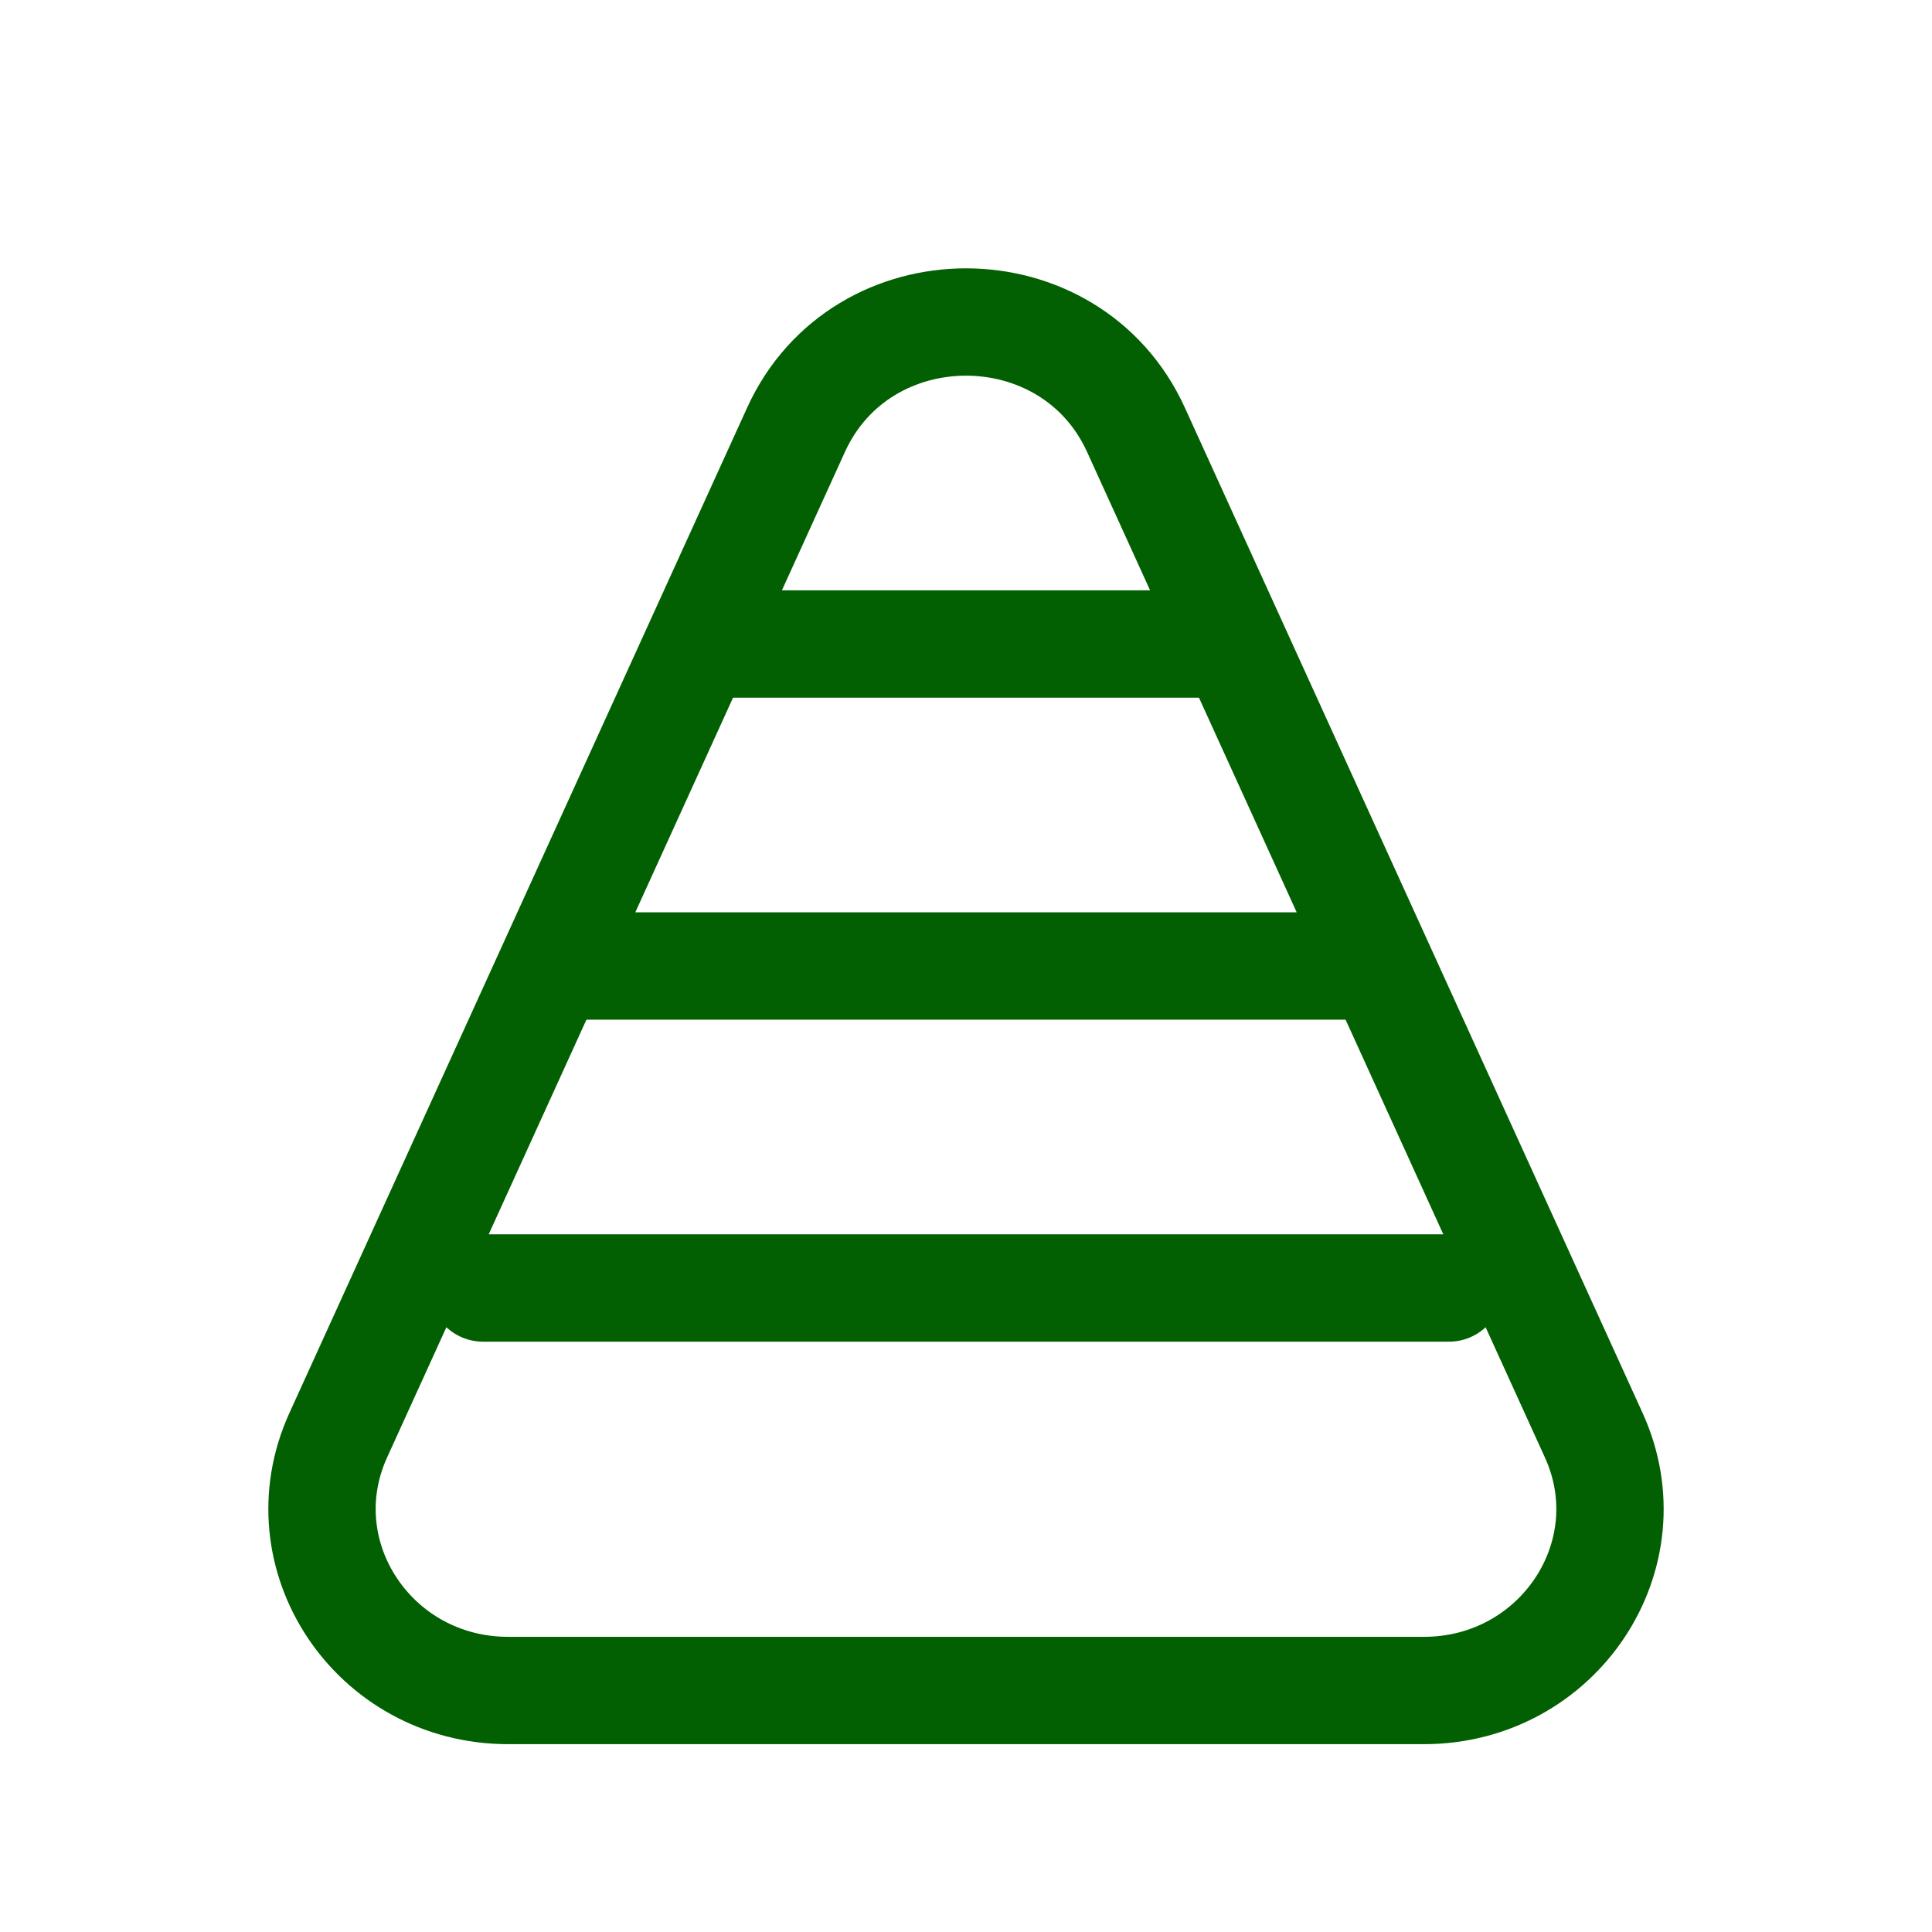
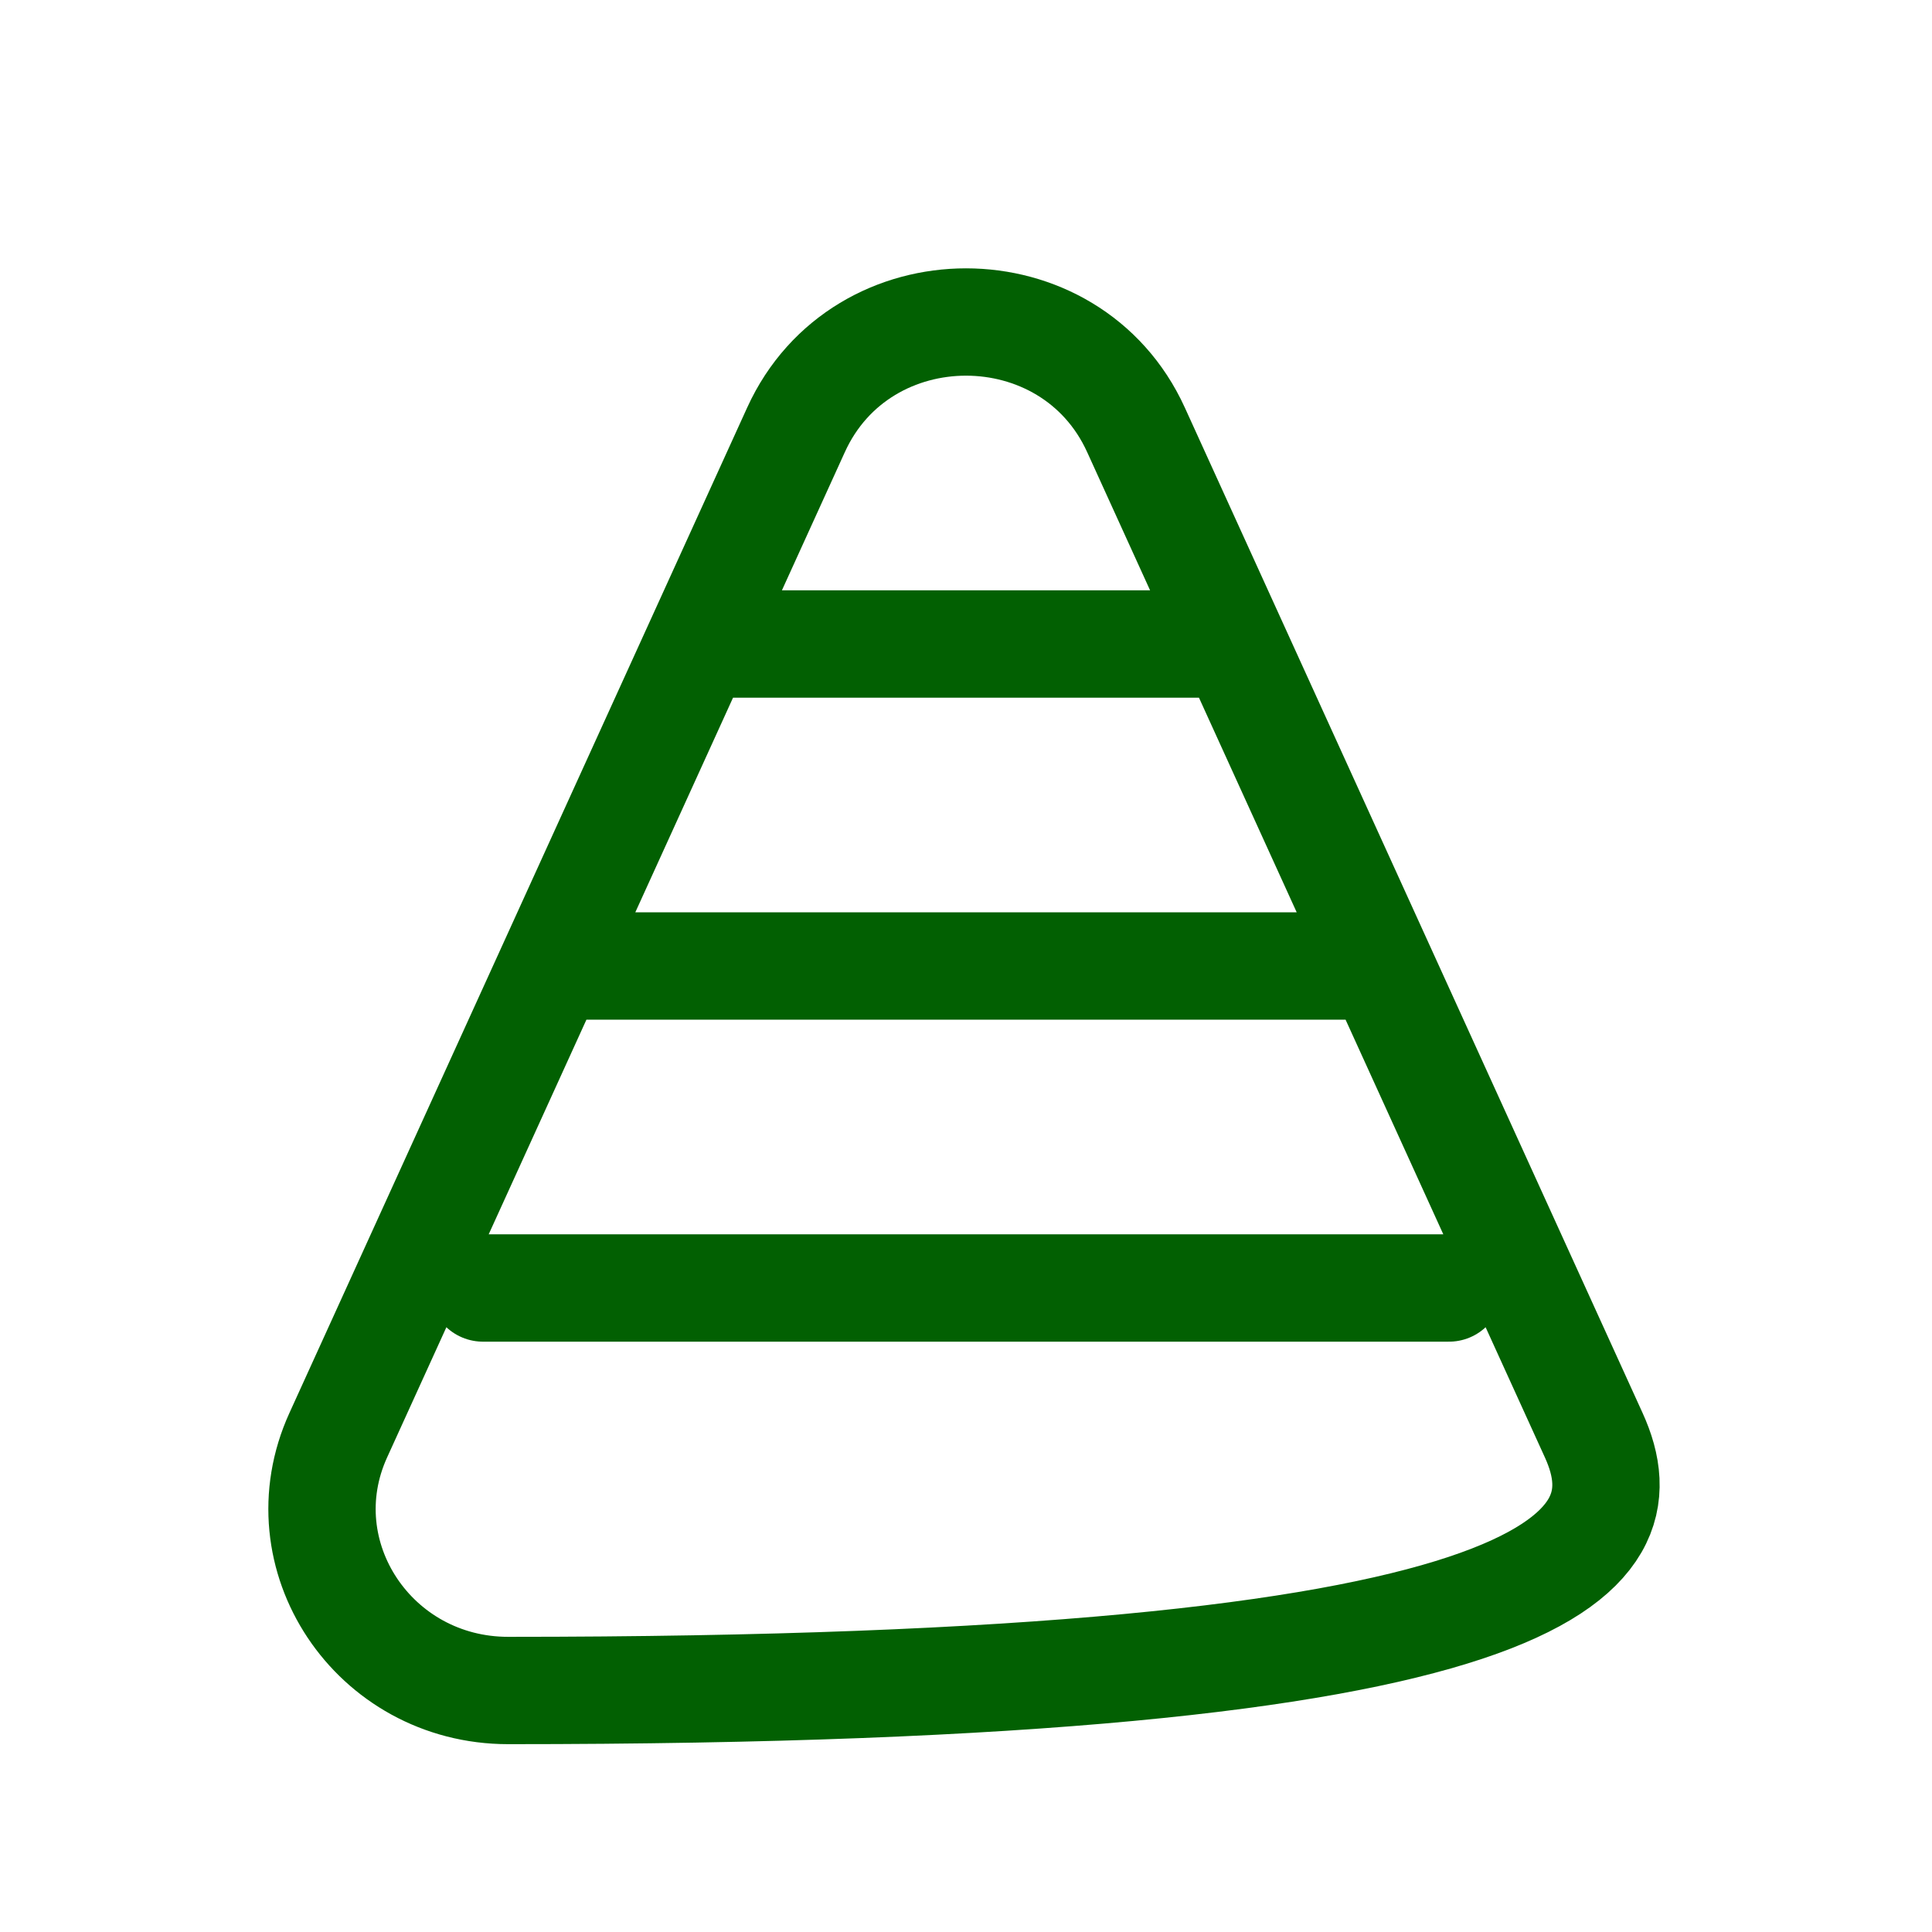
<svg xmlns="http://www.w3.org/2000/svg" width="90" height="90" viewBox="0 0 90 90" fill="none">
-   <path d="M33.75 30H56.25M26.25 45H63.75M22.5 60H67.5M23.674 78.75H66.326C72.596 78.75 76.79 72.451 74.243 66.858L52.918 20.023C49.869 13.326 40.131 13.326 37.082 20.023L15.757 66.858C13.21 72.451 17.404 78.75 23.674 78.75Z" stroke="#026002" stroke-width="5" stroke-linecap="round" />
+   <path d="M33.75 30H56.25M26.25 45H63.75M22.5 60H67.5M23.674 78.75C72.596 78.75 76.79 72.451 74.243 66.858L52.918 20.023C49.869 13.326 40.131 13.326 37.082 20.023L15.757 66.858C13.21 72.451 17.404 78.75 23.674 78.75Z" stroke="#026002" stroke-width="5" stroke-linecap="round" />
</svg>